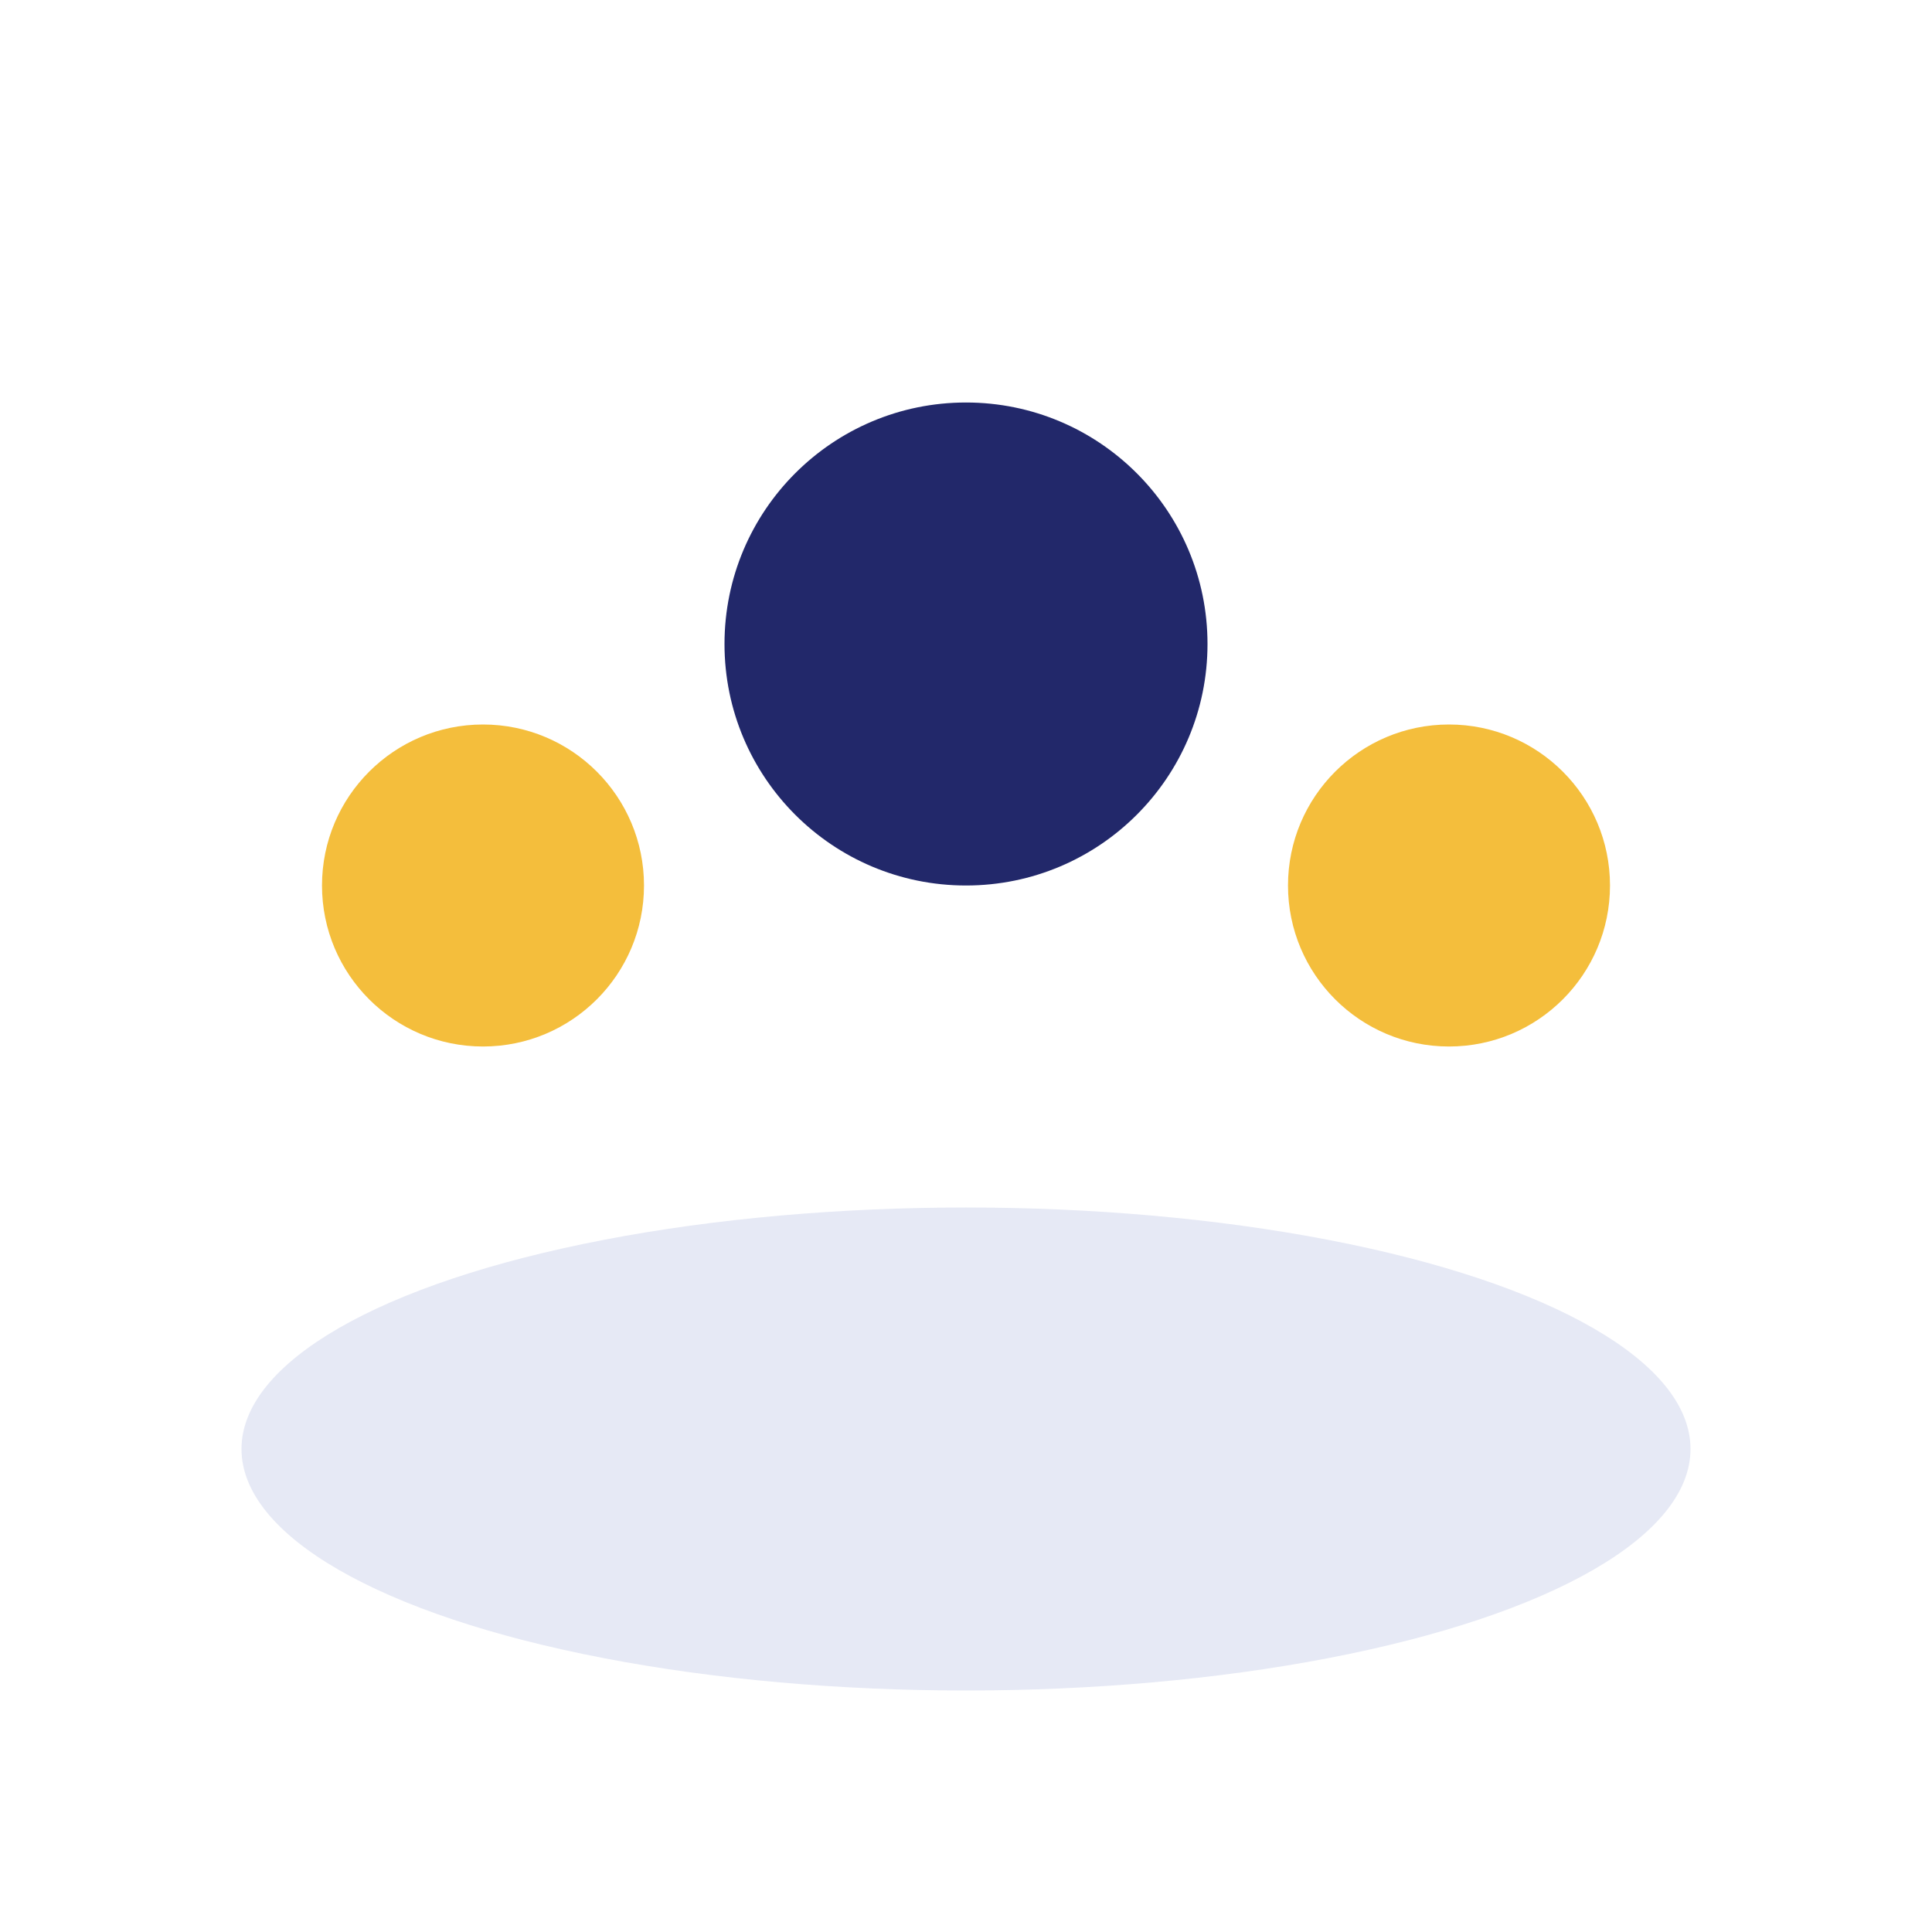
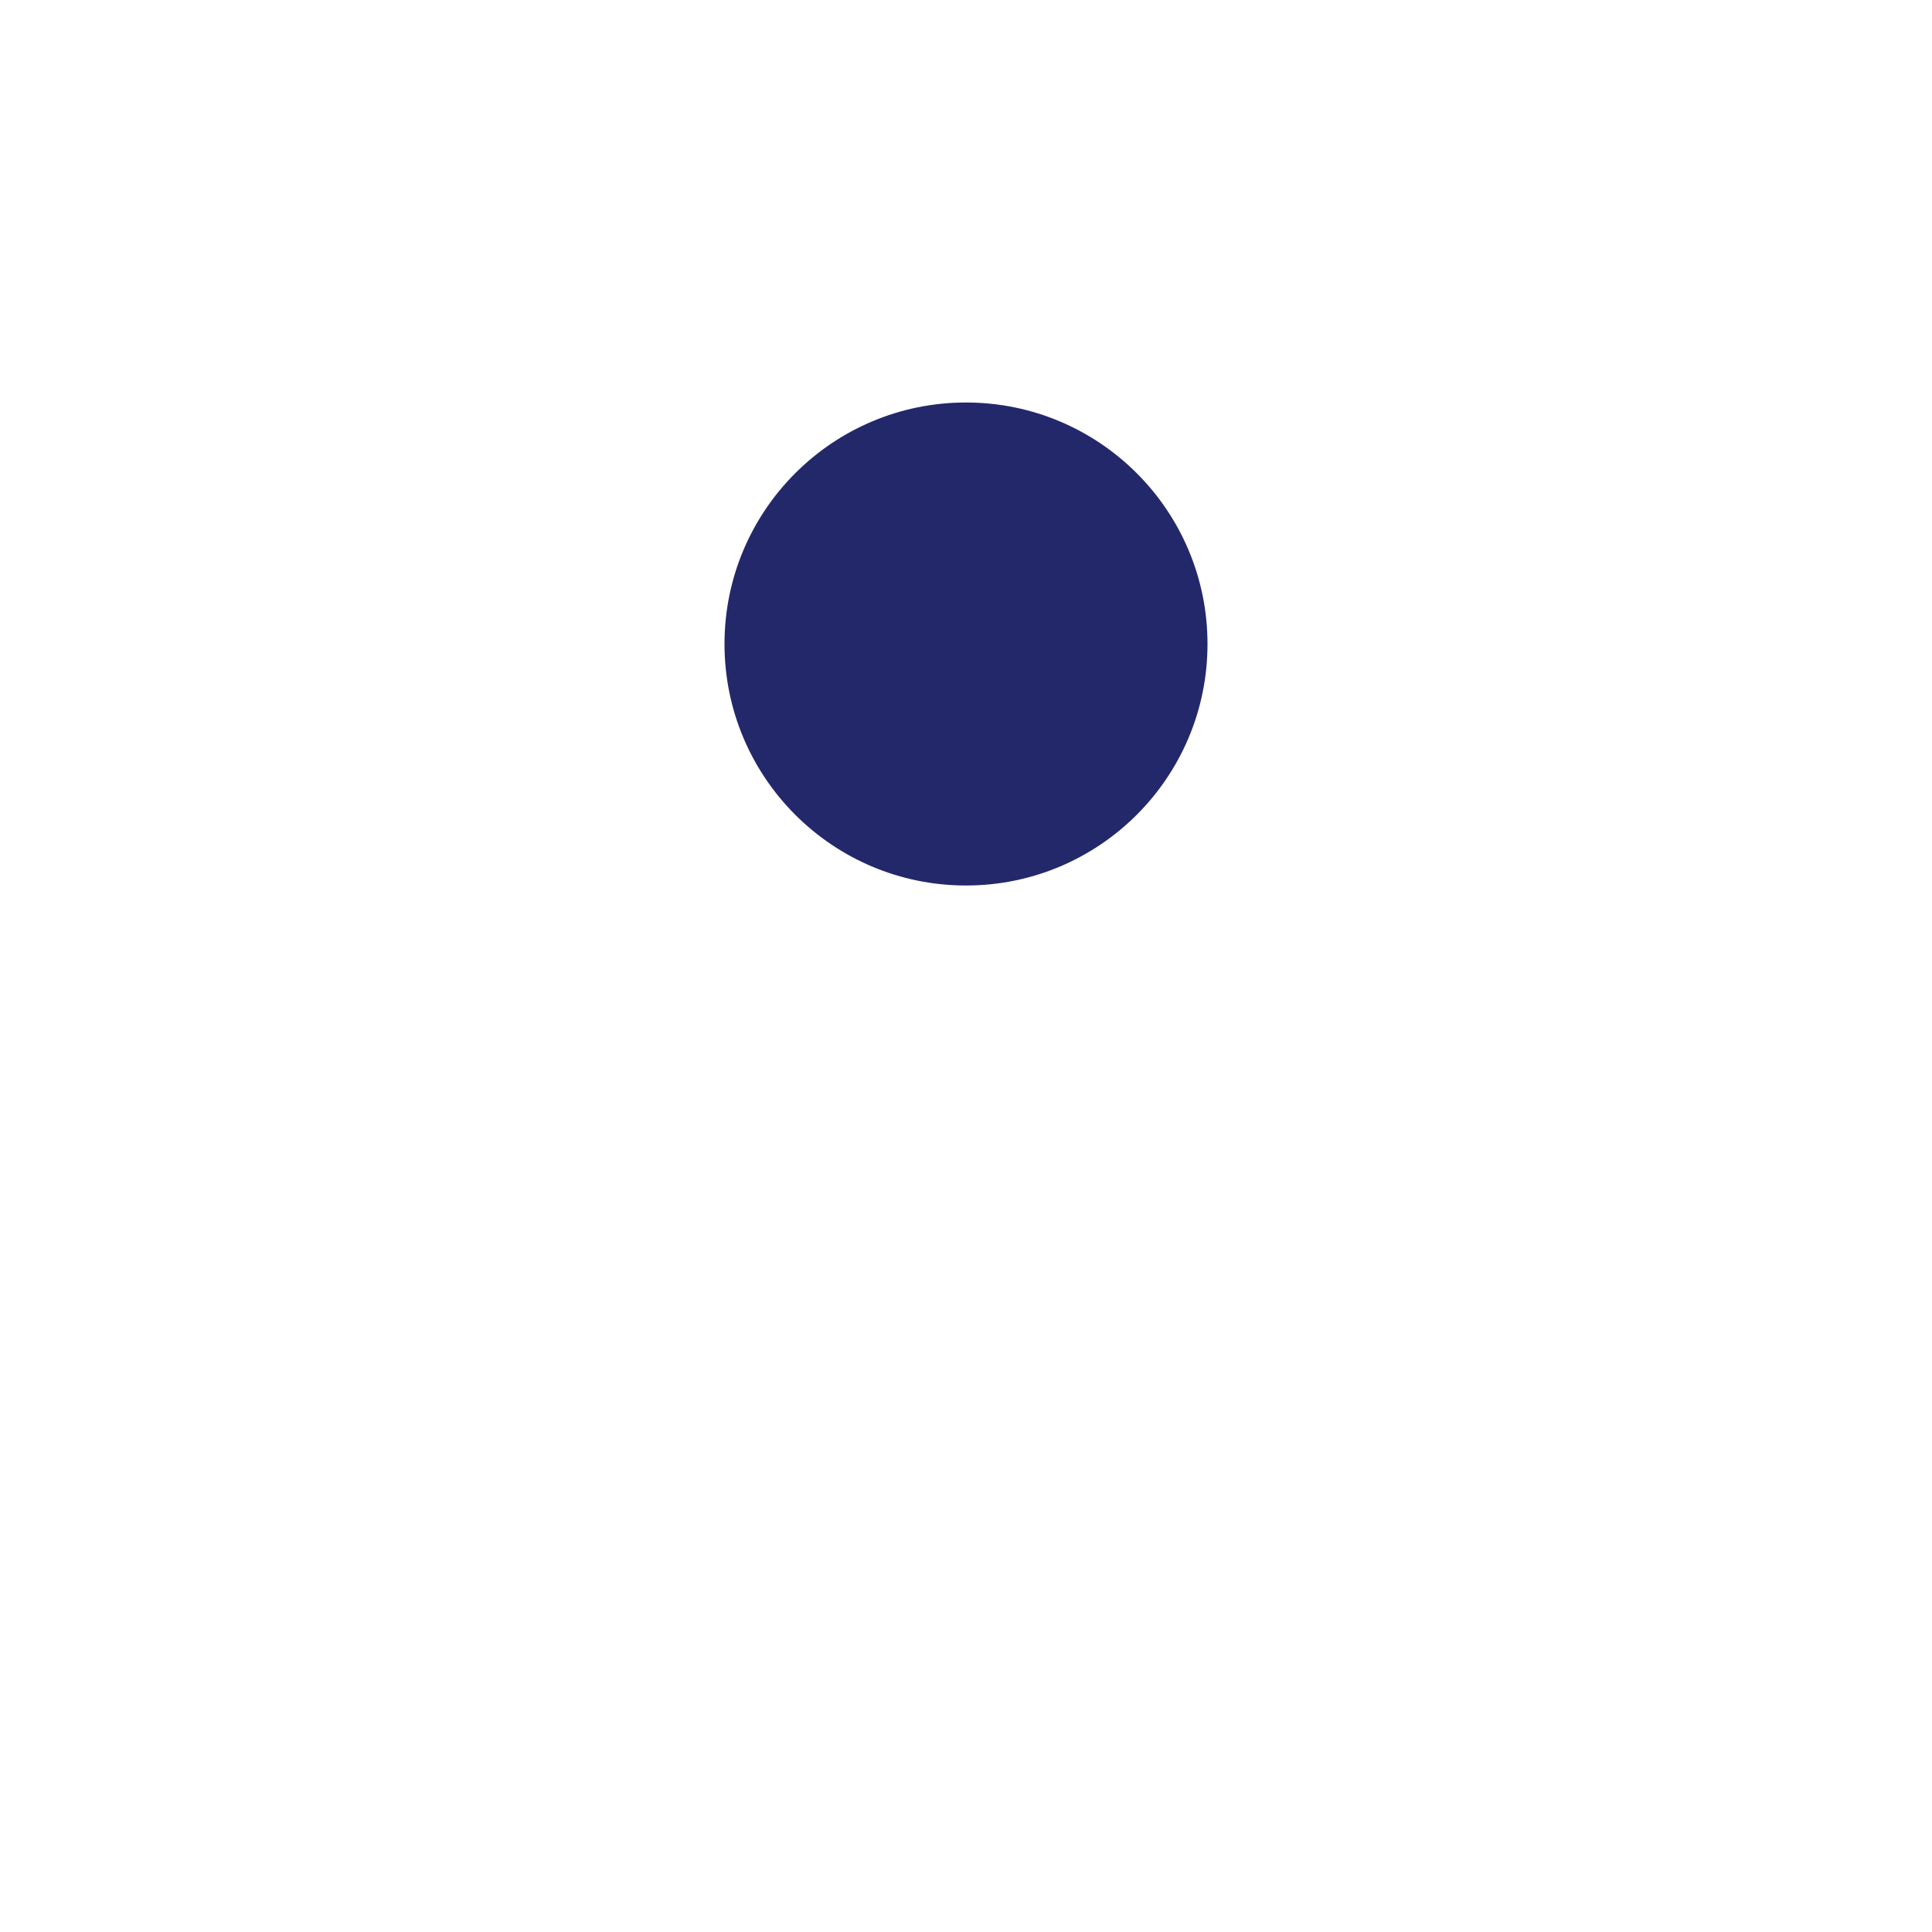
<svg xmlns="http://www.w3.org/2000/svg" width="24" height="24" viewBox="0 0 24 24">
-   <circle cx="6" cy="11" r="2" fill="#f4be3c" />
-   <circle cx="18" cy="11" r="2" fill="#f4be3c" />
  <circle cx="12" cy="8" r="3" fill="#22286a" />
-   <ellipse cx="12" cy="18" rx="9" ry="3" fill="#e6e9f5" />
</svg>